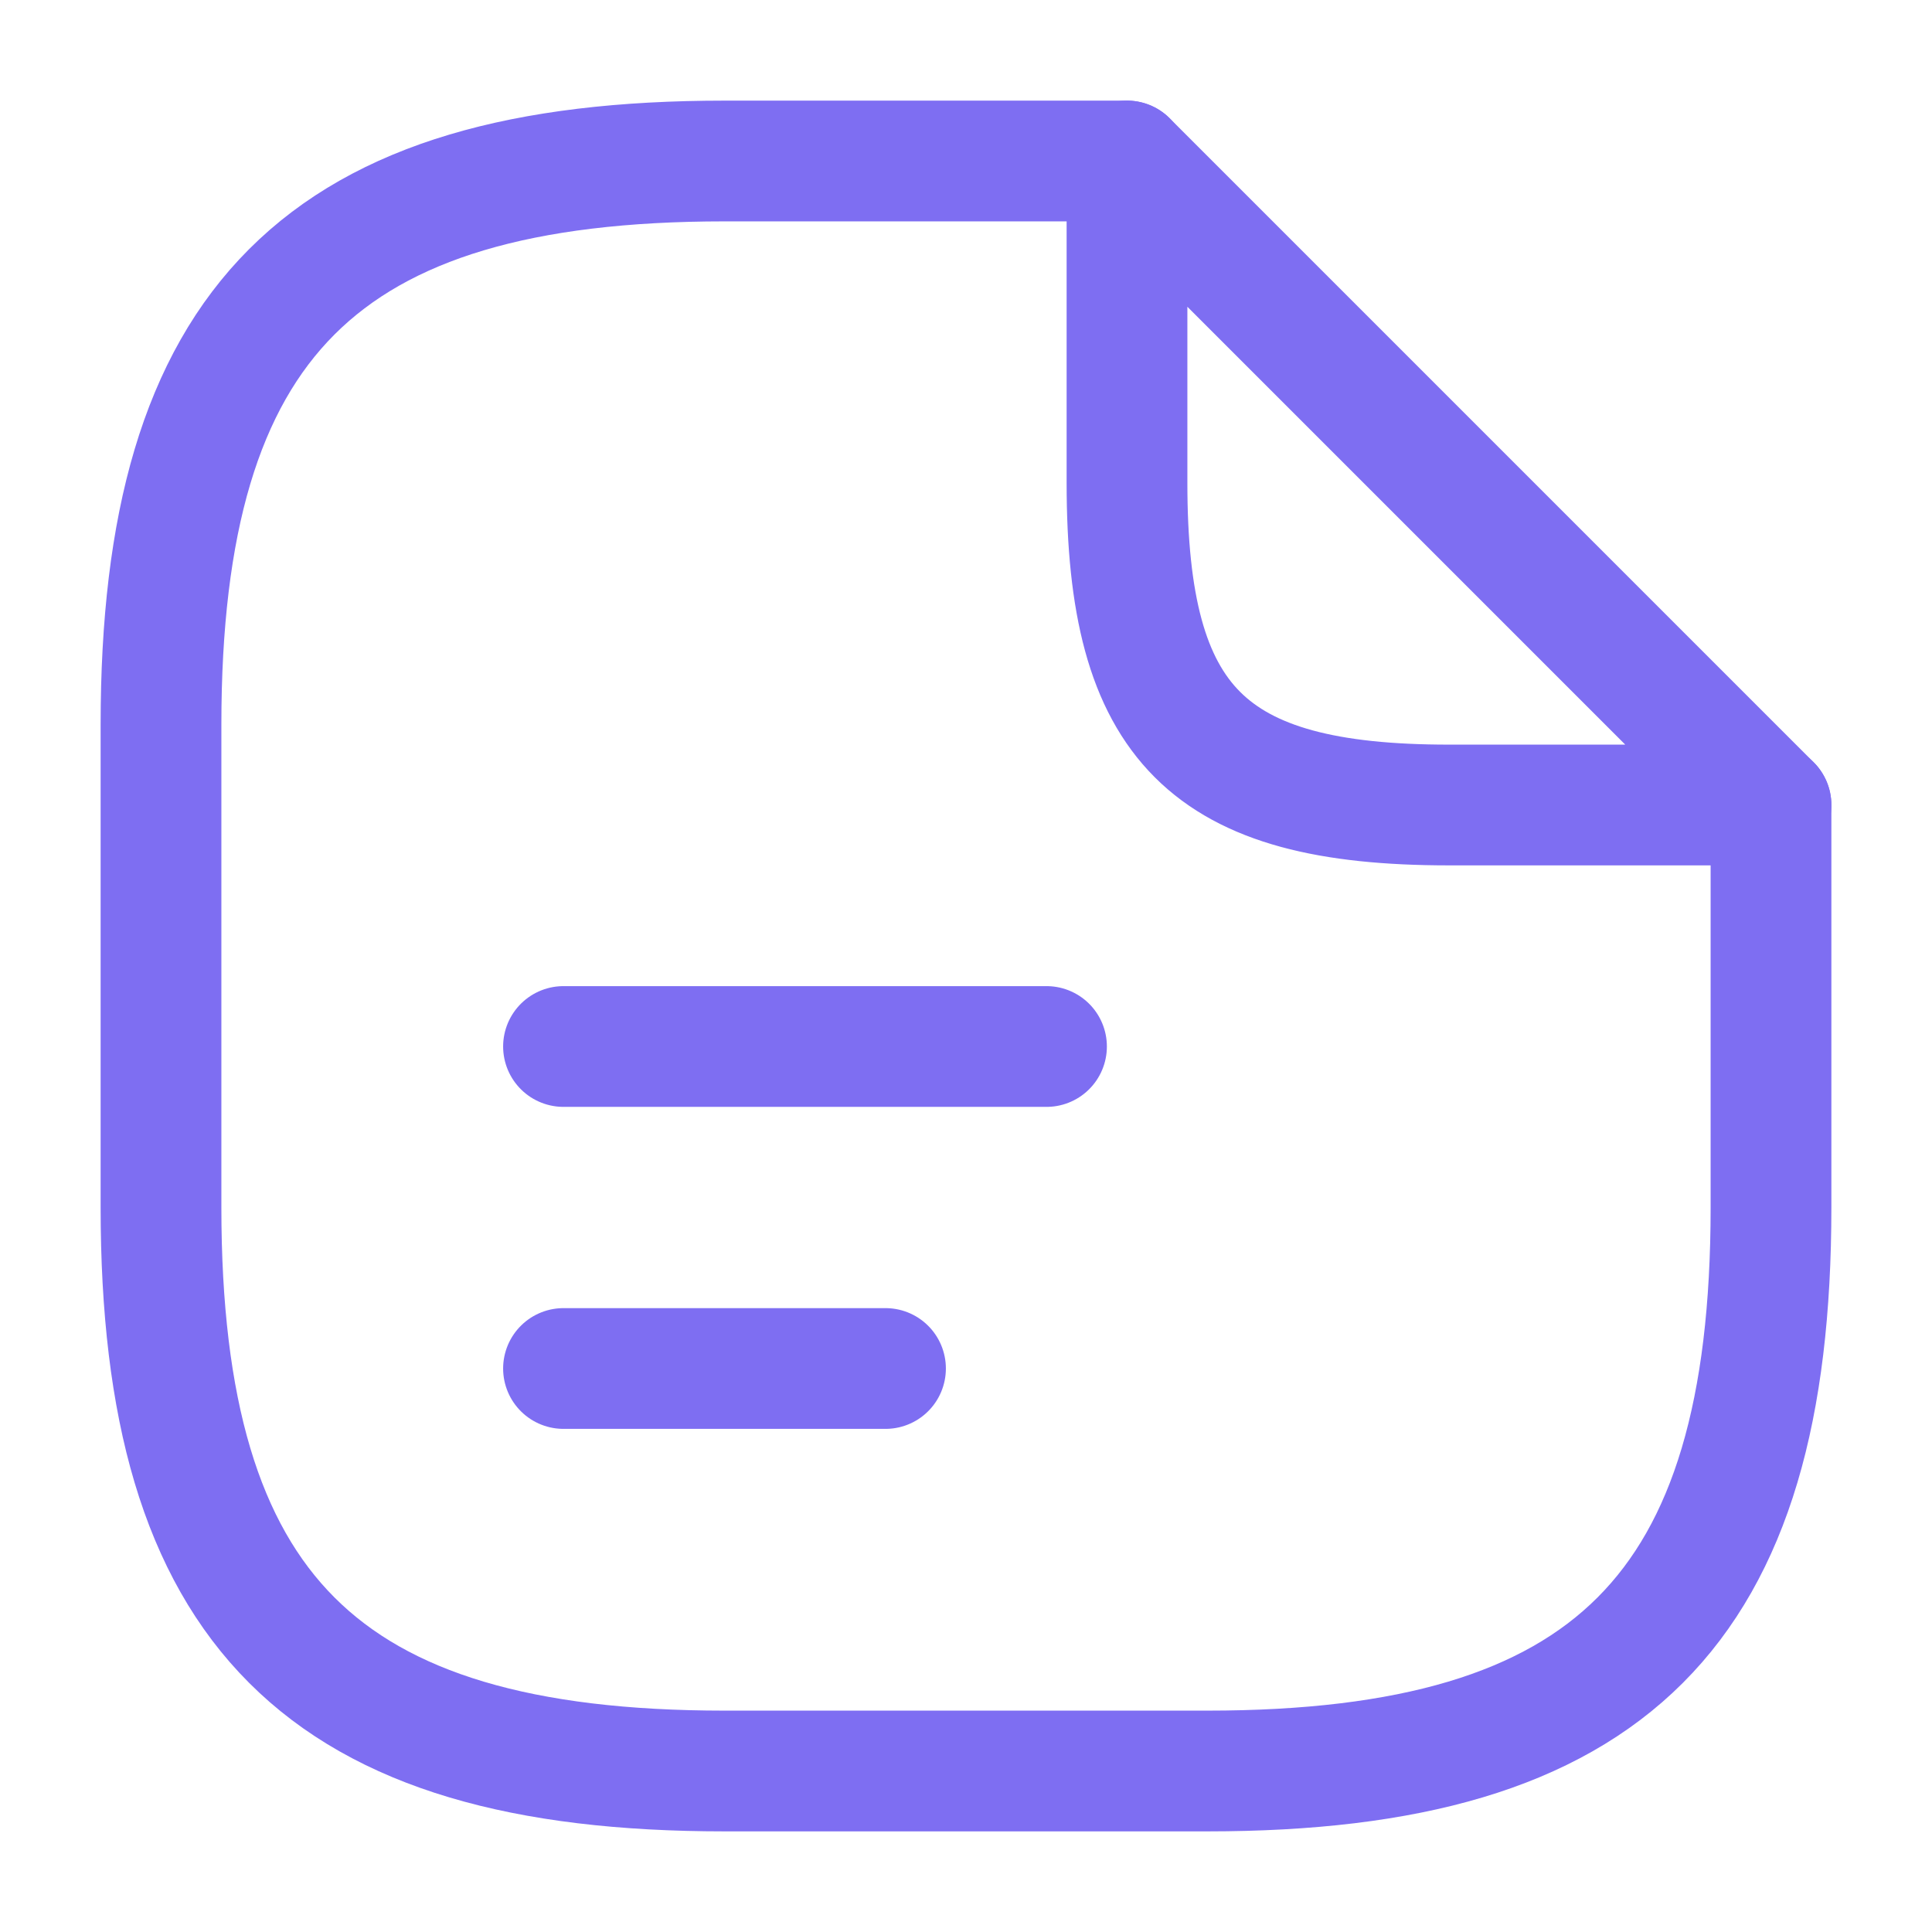
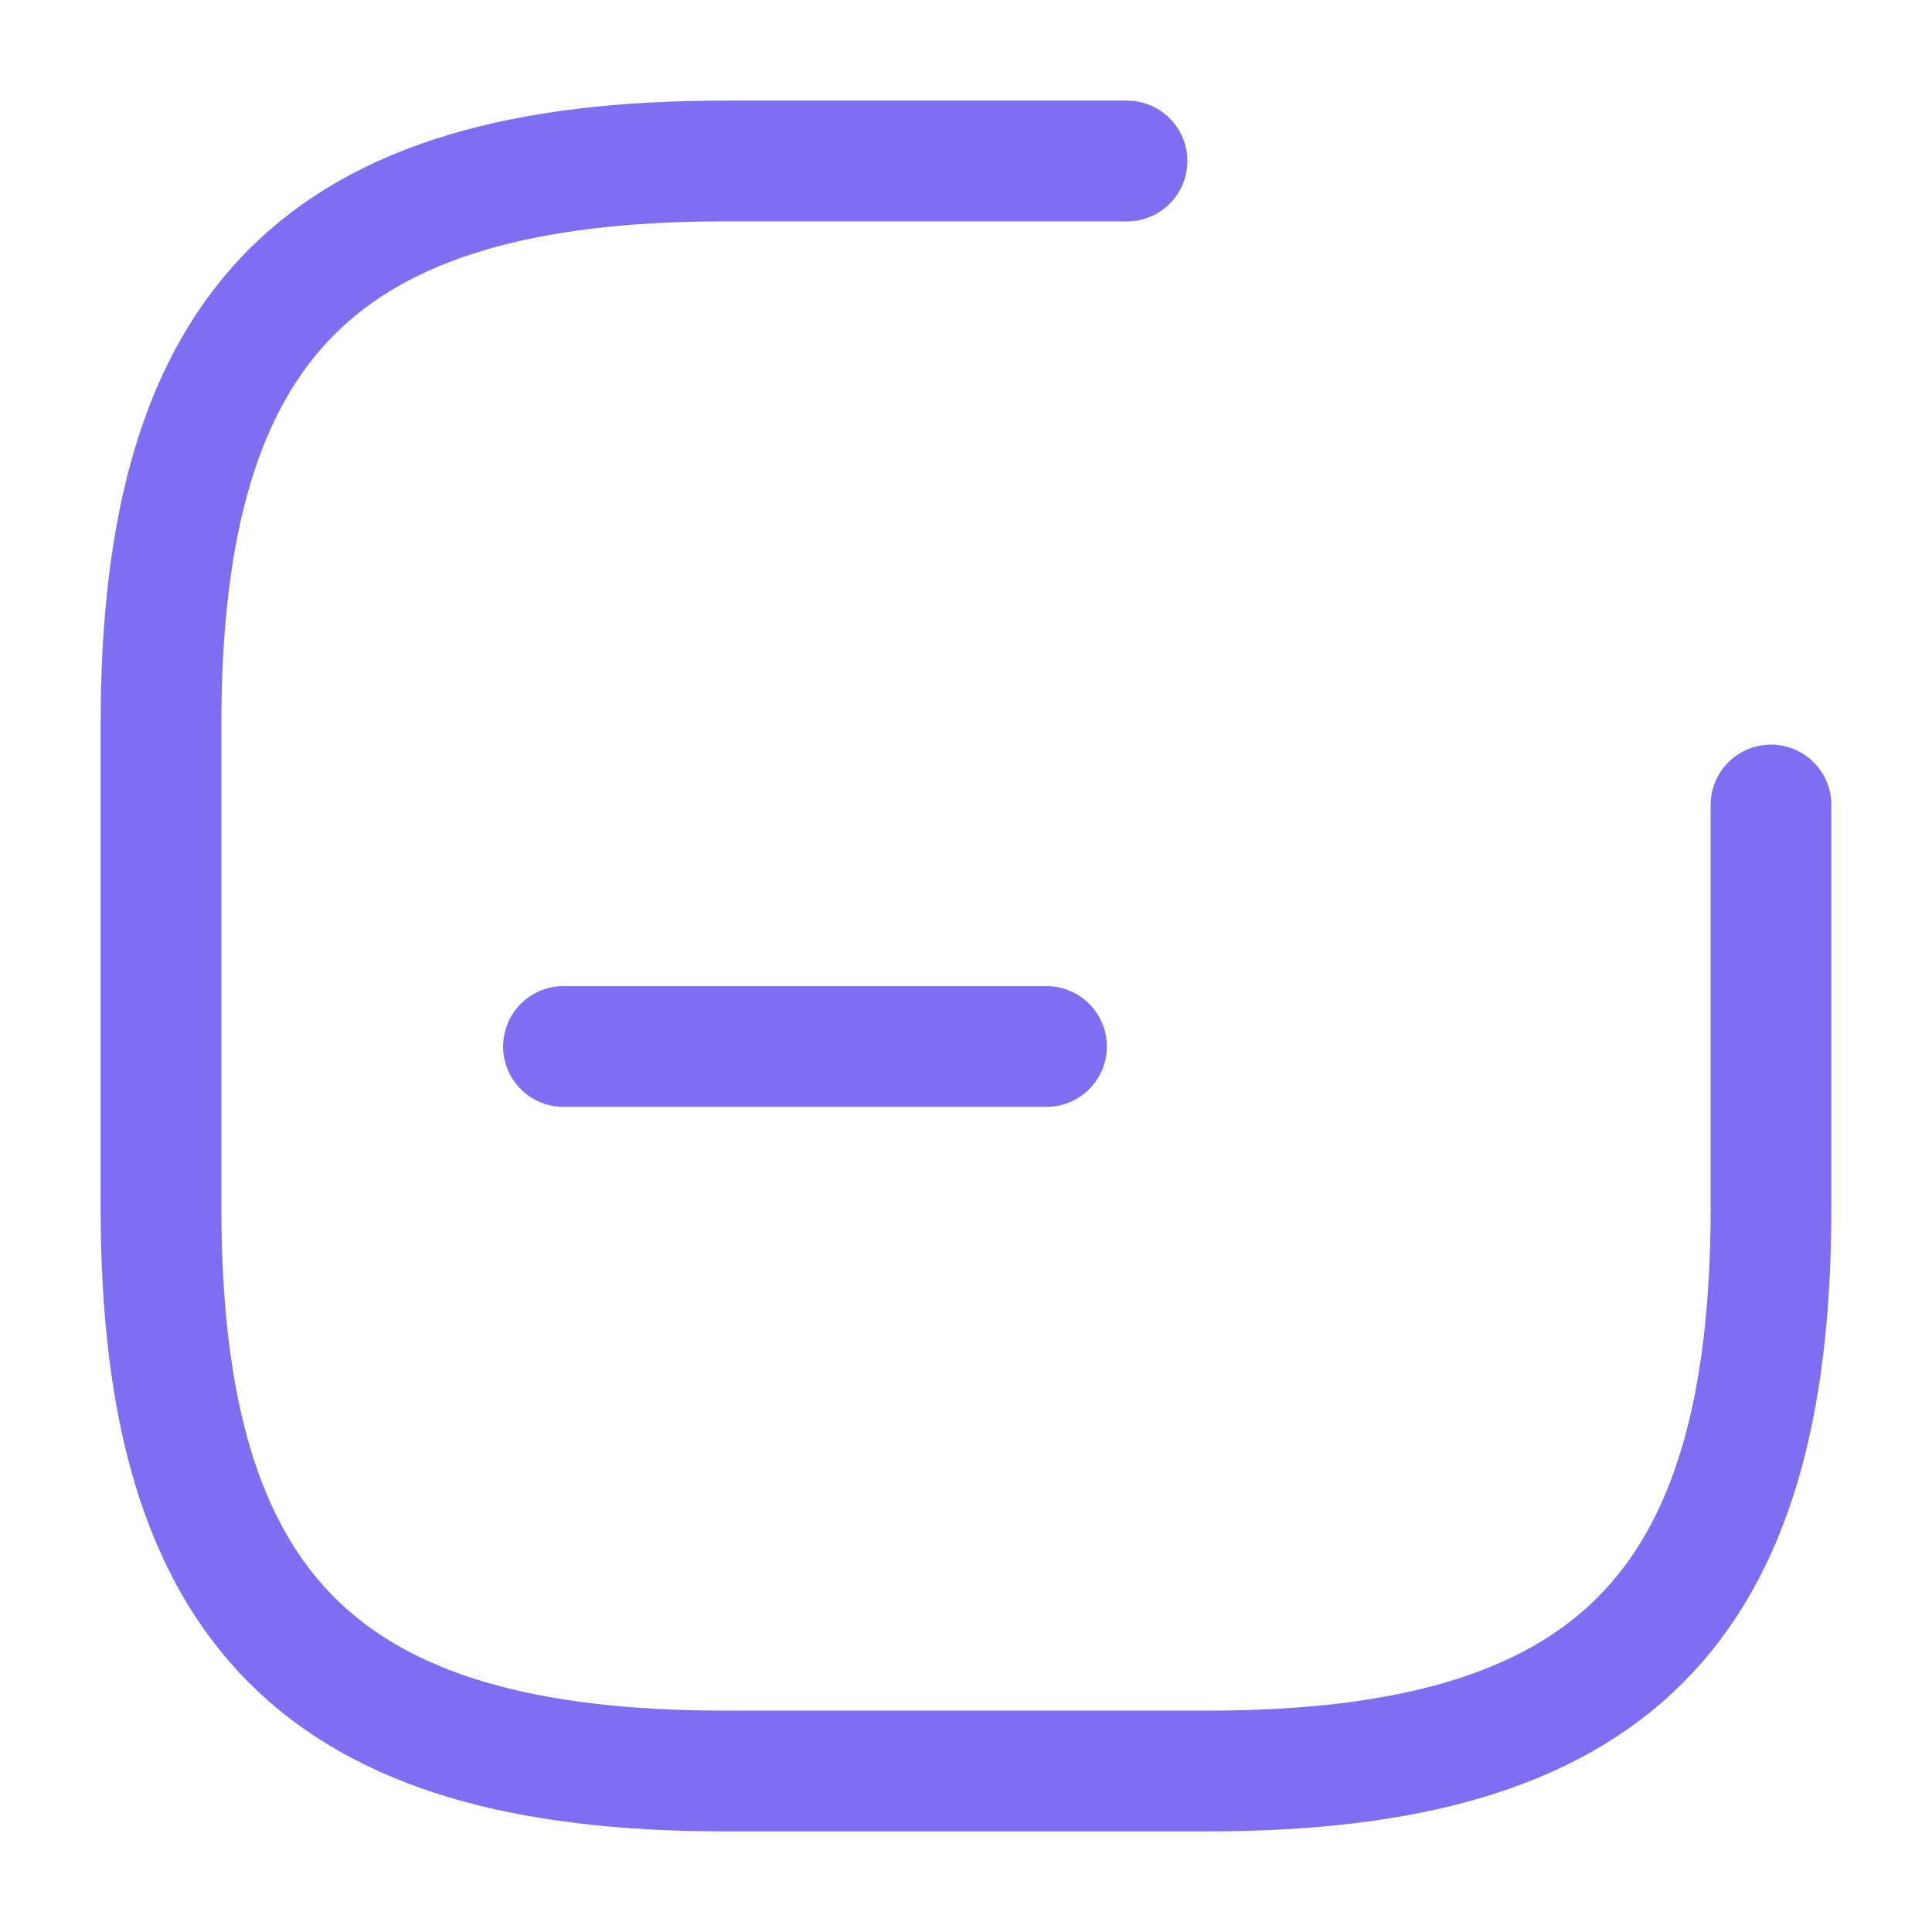
<svg xmlns="http://www.w3.org/2000/svg" width="24" height="24" viewBox="0 0 24 24" fill="none">
  <path d="M22 10V15C22 20 20 22 15 22H9C4 22 2 20 2 15V9C2 4 4 2 9 2H14" stroke="#7E6EF2" stroke-width="1.5" stroke-linecap="round" stroke-linejoin="round" />
-   <path d="M22 10H18C15 10 14 9 14 6V2L22 10Z" stroke="#7E6EF2" stroke-width="1.5" stroke-linecap="round" stroke-linejoin="round" />
  <path d="M7 13H13" stroke="#7E6EF2" stroke-width="1.5" stroke-linecap="round" stroke-linejoin="round" />
-   <path d="M7 17H11" stroke="#7E6EF2" stroke-width="1.5" stroke-linecap="round" stroke-linejoin="round" />
</svg>